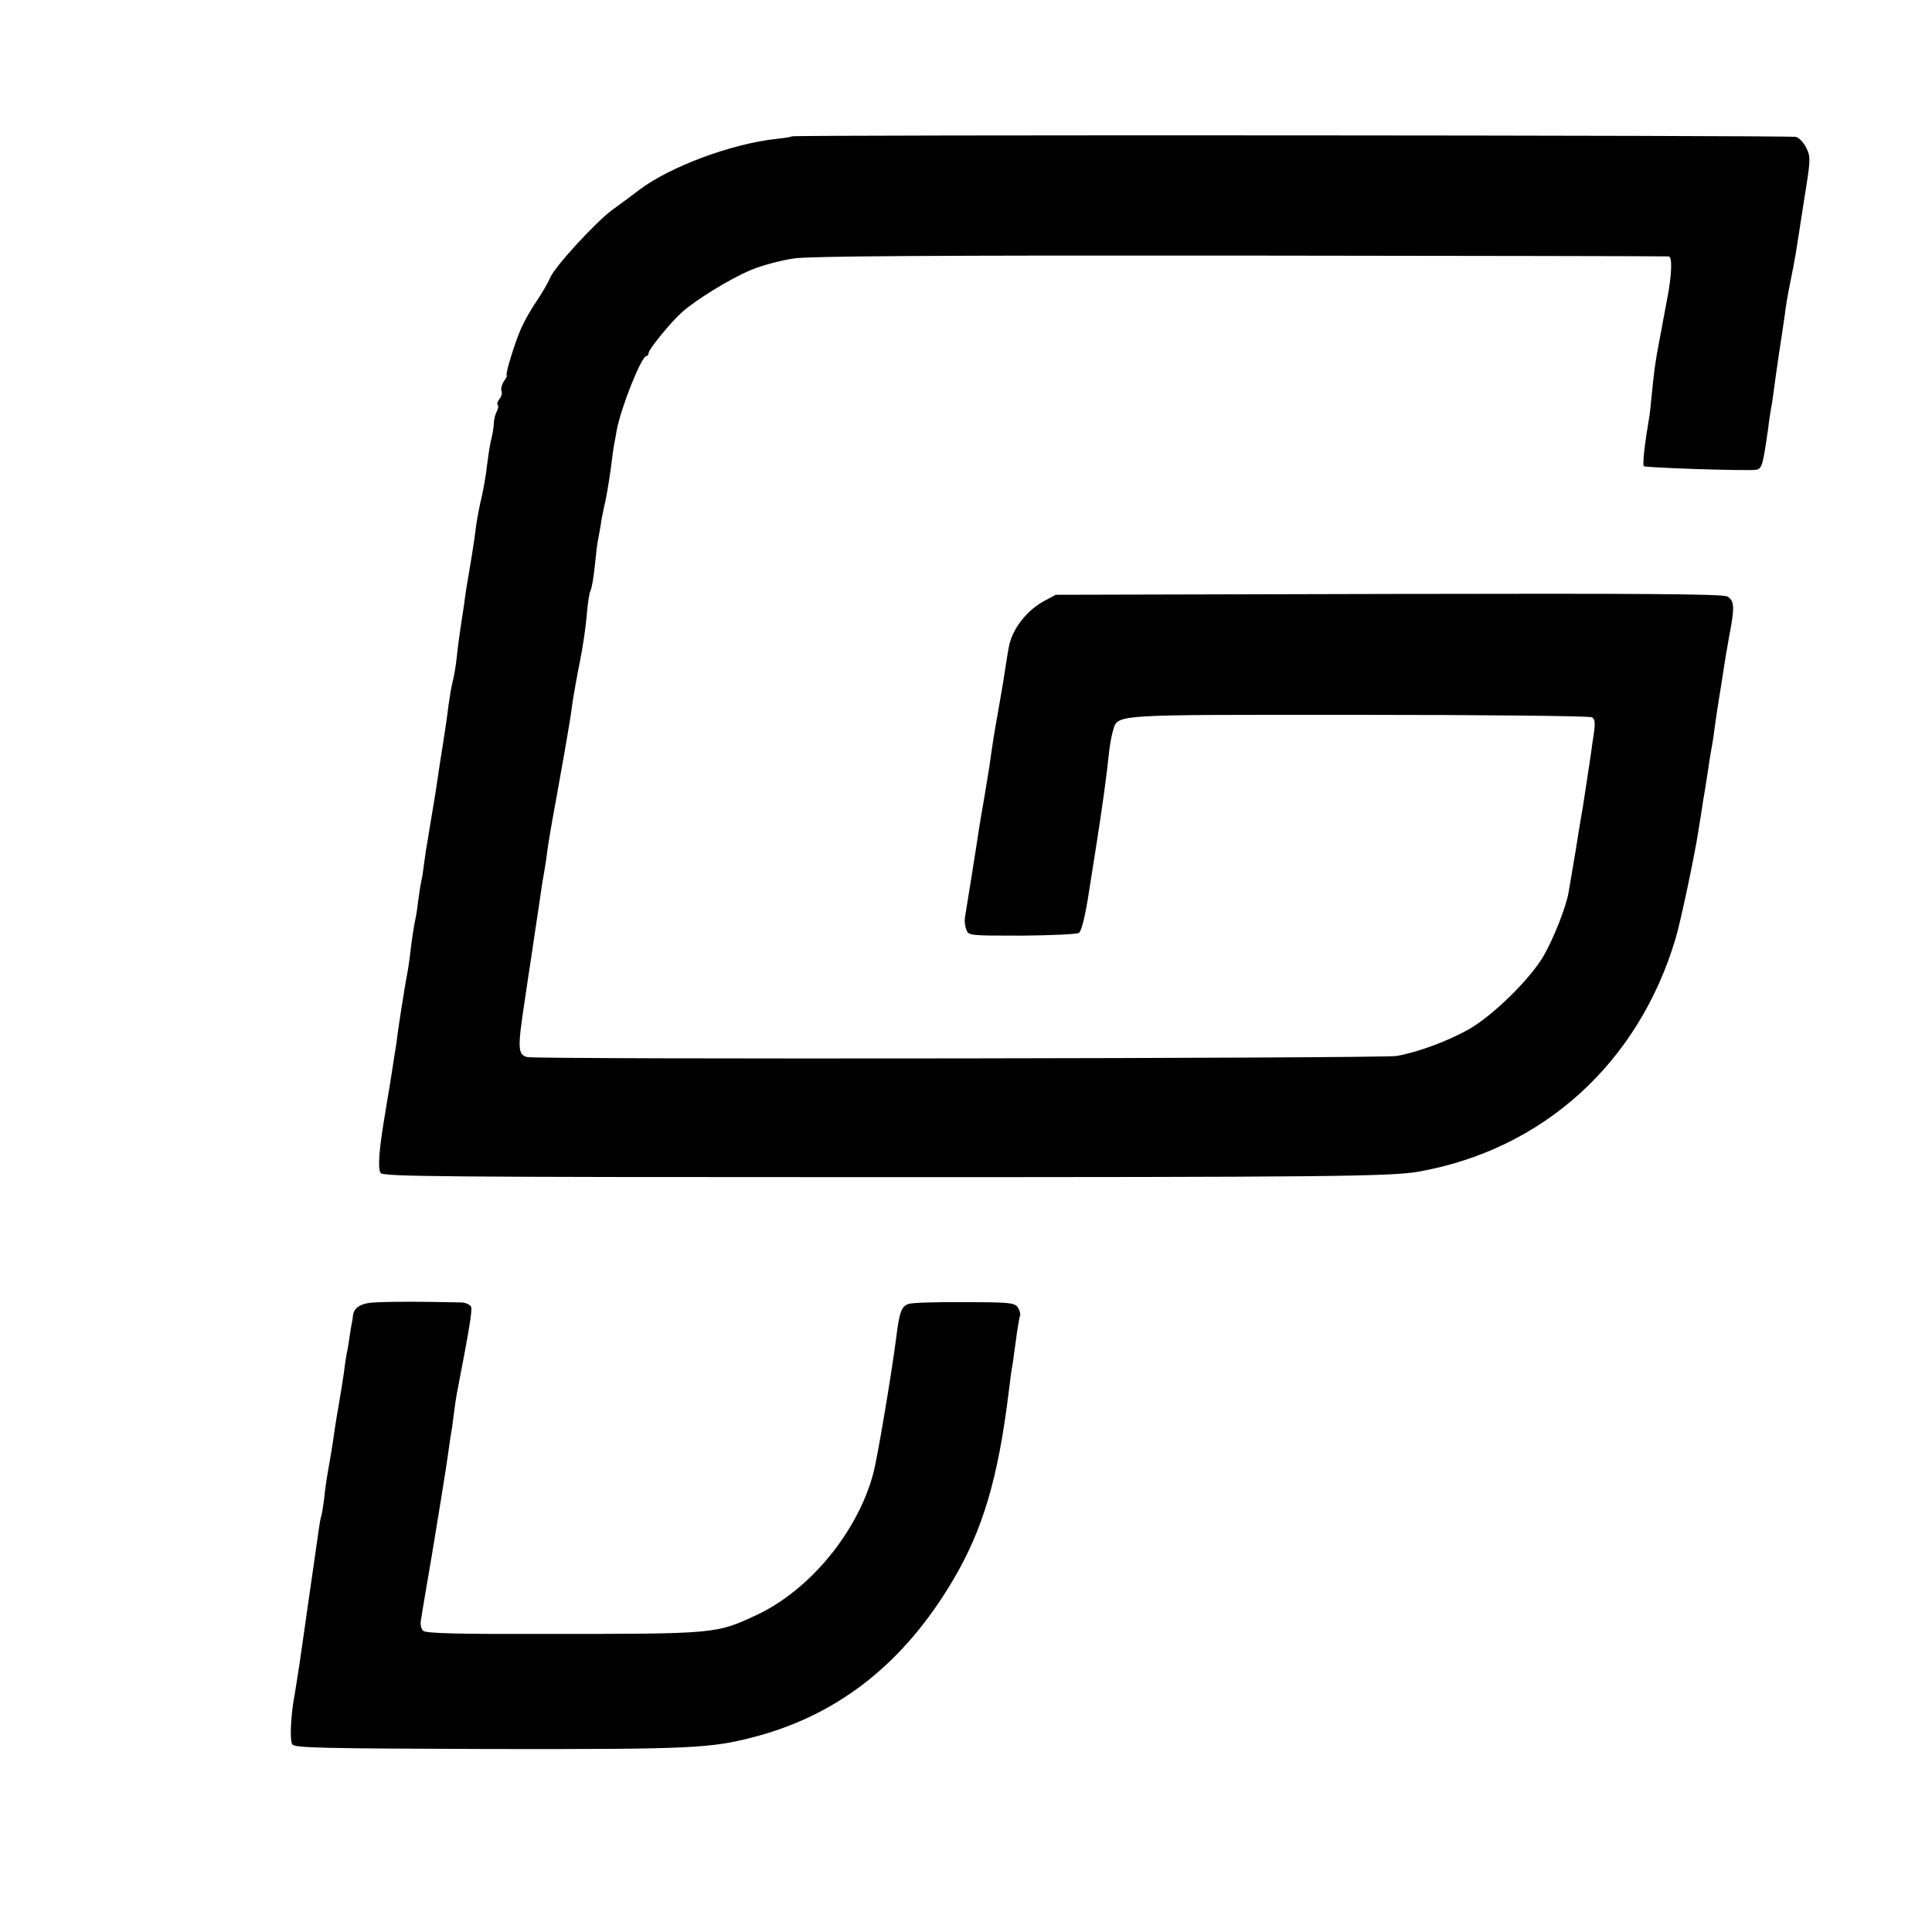
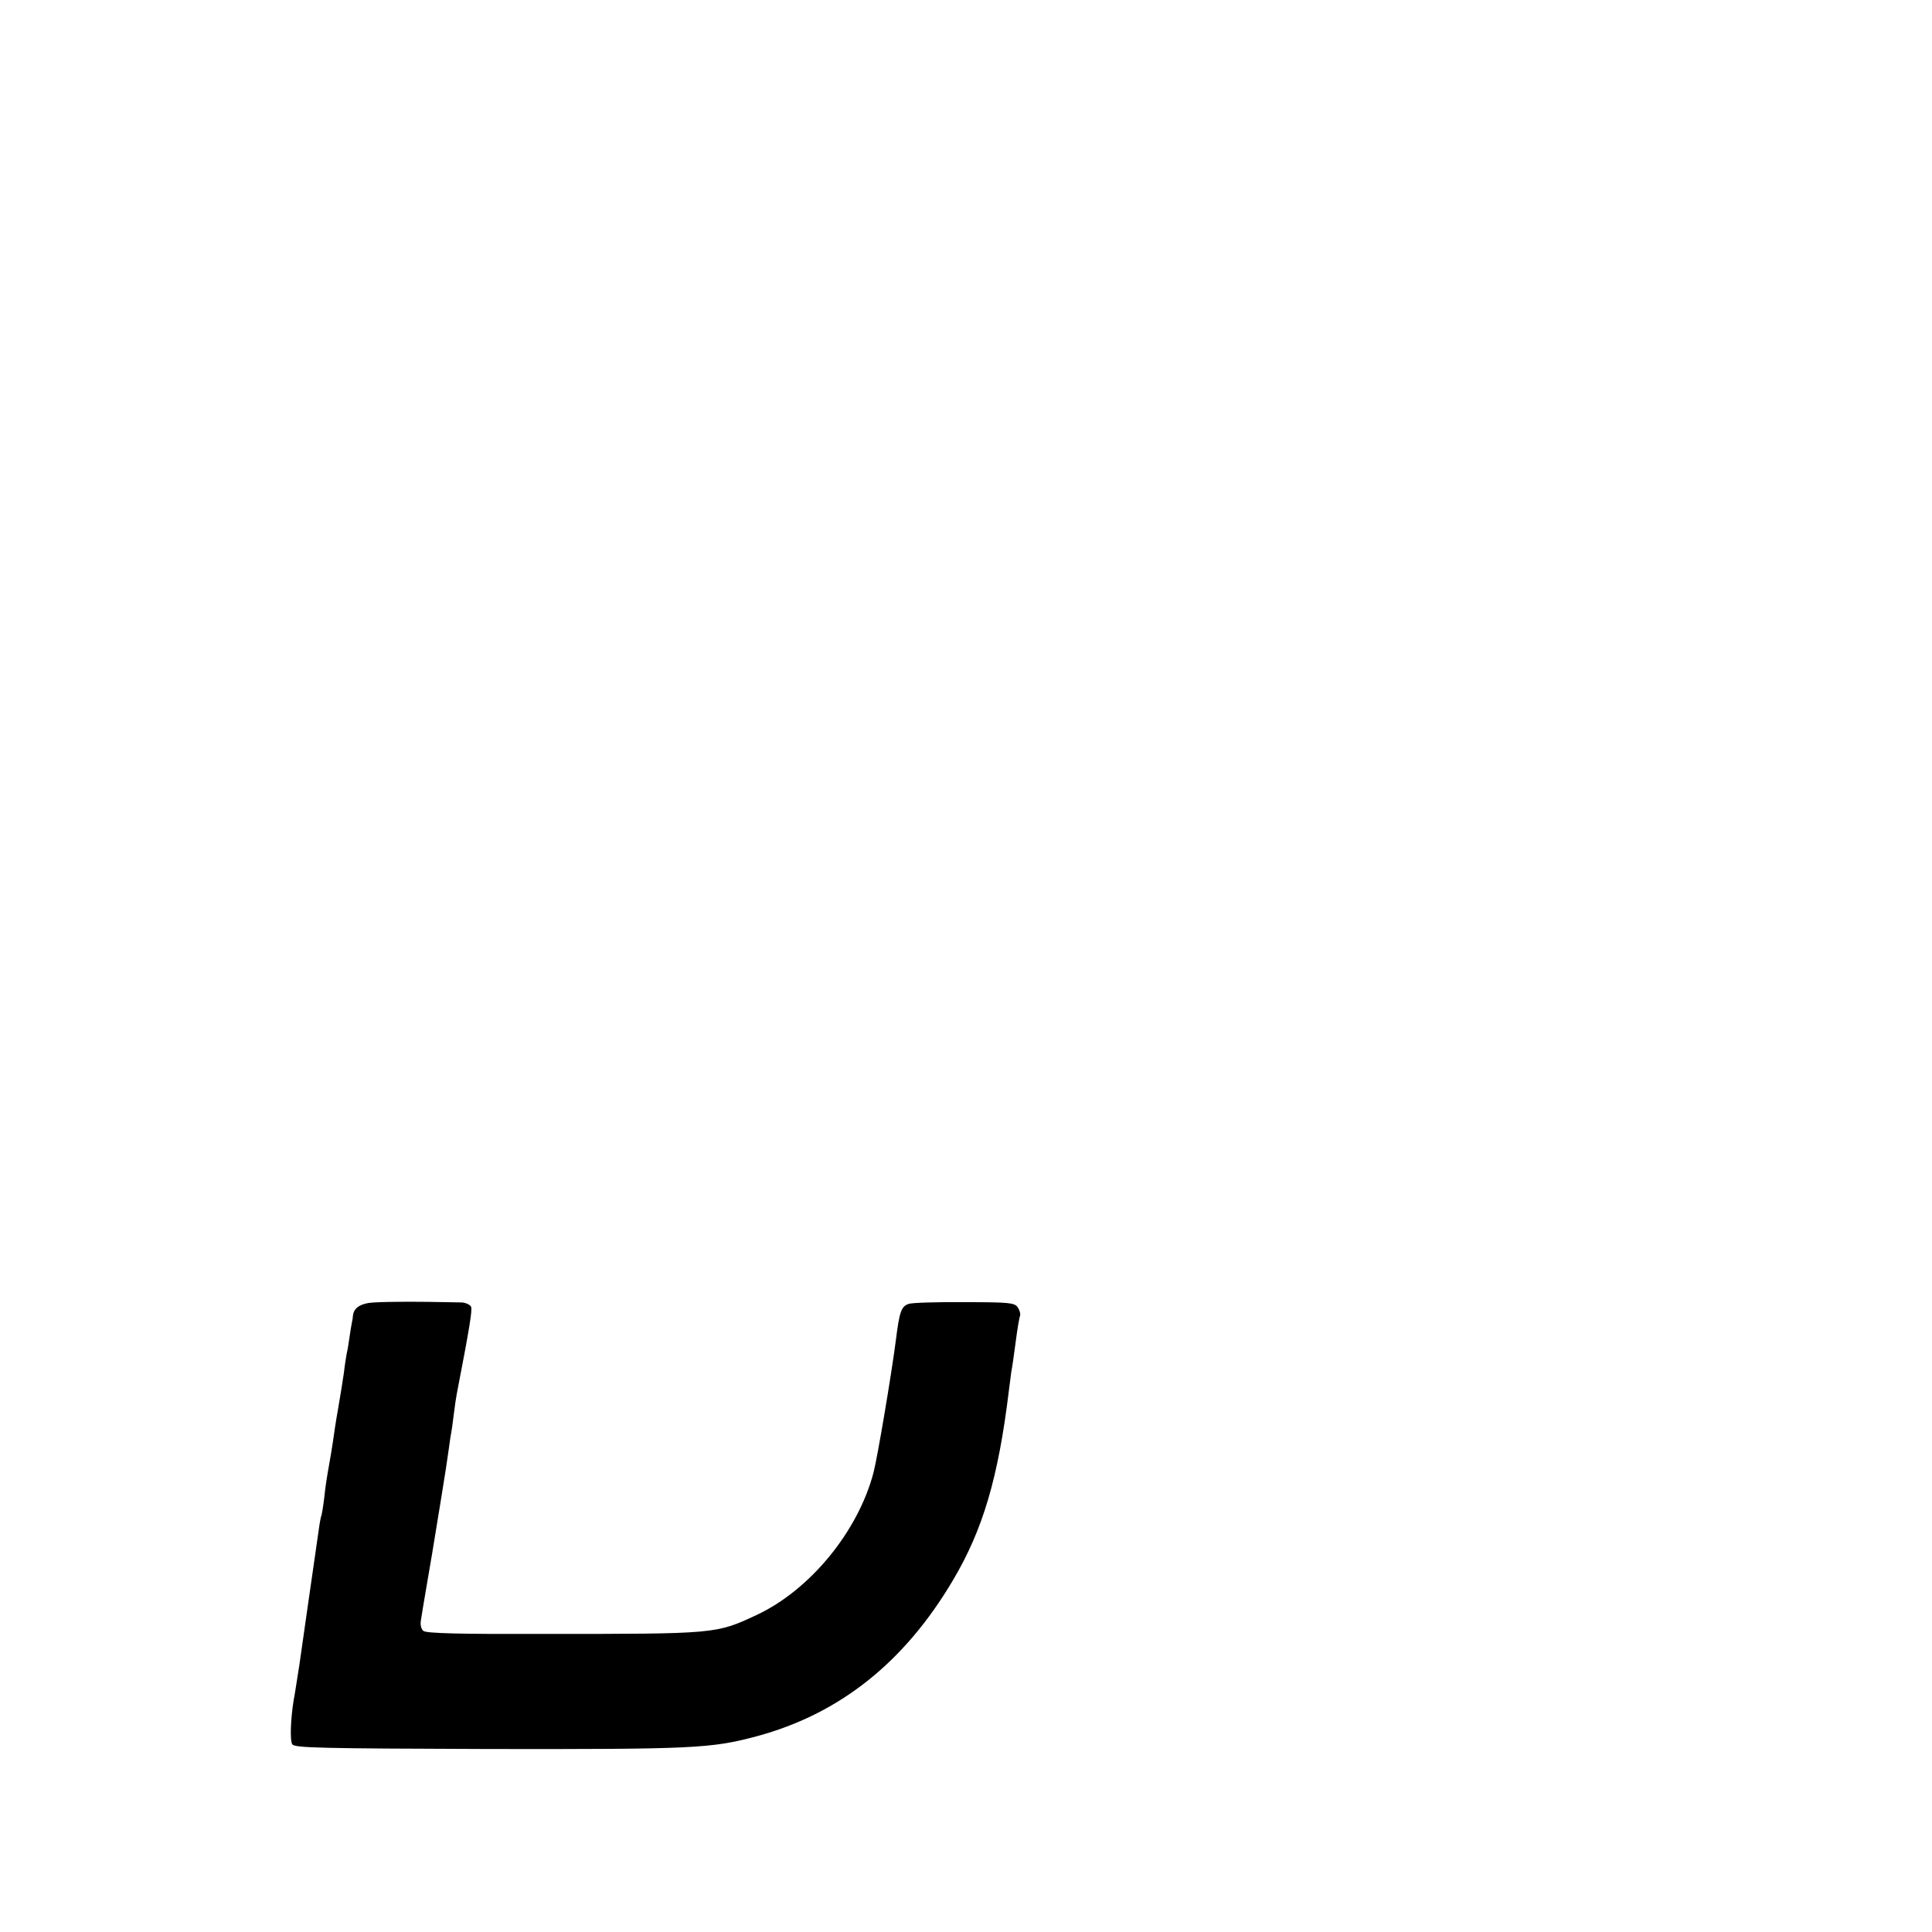
<svg xmlns="http://www.w3.org/2000/svg" version="1.0" width="700pt" height="700pt" viewBox="0 0 700 700" preserveAspectRatio="xMidYMid meet">
  <g transform="translate(0,700) scale(0.1,-0.1)" fill="#000000" stroke="none">
-     <path d="M2869 6506 c-2 -2 -26 -6 -54 -9 -163 -17 -388 -101 -499 -185 -26 -20 -70 -53 -97 -72 -60 -44 -208 -205 -225 -245 -7 -17 -29 -55 -49 -85 -21 -30 -46 -75 -57 -100 -23 -52 -59 -170 -52 -170 3 0 -2 -10 -10 -21 -8 -12 -12 -28 -9 -35 3 -8 0 -21 -7 -29 -7 -9 -10 -18 -7 -22 4 -3 2 -14 -3 -24 -6 -10 -11 -31 -11 -46 -1 -15 -5 -41 -10 -58 -4 -16 -10 -56 -14 -87 -3 -31 -12 -83 -19 -115 -8 -32 -17 -80 -21 -108 -3 -27 -10 -75 -15 -105 -5 -30 -12 -71 -15 -90 -4 -19 -8 -51 -11 -70 -2 -19 -9 -62 -14 -95 -5 -33 -12 -85 -15 -115 -3 -30 -10 -71 -15 -90 -5 -19 -11 -57 -15 -85 -3 -27 -12 -90 -20 -140 -8 -49 -17 -108 -20 -130 -3 -22 -10 -65 -15 -95 -5 -30 -12 -71 -15 -90 -3 -19 -7 -46 -10 -60 -2 -14 -7 -45 -10 -70 -3 -25 -8 -52 -10 -60 -2 -8 -6 -37 -10 -65 -3 -27 -8 -57 -10 -65 -4 -17 -14 -78 -20 -135 -3 -22 -7 -51 -10 -65 -3 -14 -7 -40 -10 -57 -3 -18 -7 -46 -10 -62 -4 -26 -11 -69 -20 -139 -2 -12 -9 -55 -15 -95 -6 -40 -13 -81 -15 -92 -2 -11 -6 -36 -9 -55 -23 -135 -28 -203 -17 -220 9 -13 218 -15 1776 -15 1630 0 1887 2 1985 20 451 80 797 394 931 845 18 60 70 305 83 393 3 20 9 54 12 75 3 20 7 48 10 62 2 14 9 54 14 90 5 36 12 74 14 85 2 11 7 43 10 70 4 28 11 75 16 105 5 30 12 73 15 95 3 22 12 75 20 119 21 108 19 130 -7 145 -18 9 -309 11 -1228 9 l-1205 -3 -41 -22 c-65 -35 -118 -104 -129 -168 -4 -20 -12 -72 -21 -130 -3 -16 -11 -66 -19 -110 -13 -71 -21 -124 -30 -190 -2 -11 -10 -60 -18 -110 -9 -49 -18 -106 -21 -125 -5 -36 -44 -279 -50 -315 -2 -11 0 -30 5 -43 8 -22 10 -22 201 -22 106 1 200 5 207 10 9 5 23 60 37 152 12 78 25 159 28 178 18 113 37 252 42 305 3 33 10 75 15 92 21 67 -32 63 889 63 459 0 841 -4 848 -9 11 -6 12 -21 7 -57 -4 -27 -9 -58 -10 -69 -4 -29 -26 -173 -30 -198 -2 -12 -14 -80 -25 -152 -12 -71 -24 -143 -27 -159 -9 -53 -54 -166 -90 -229 -49 -84 -181 -214 -269 -265 -75 -43 -188 -85 -264 -98 -54 -9 -3114 -13 -3150 -4 -34 9 -35 32 -10 197 11 76 23 154 26 173 3 19 9 62 14 95 5 33 12 78 15 100 6 43 13 88 19 120 2 11 7 43 10 70 4 28 18 111 32 185 32 177 31 175 43 245 6 33 13 80 16 105 4 25 15 89 26 143 11 54 22 131 25 170 3 39 9 78 13 86 5 9 12 50 16 91 4 41 9 84 12 95 2 11 6 34 9 50 2 17 8 48 13 70 6 22 16 81 23 130 6 50 12 92 13 95 1 3 5 25 9 49 15 83 90 271 108 271 4 0 8 5 8 11 0 13 79 110 120 147 50 45 175 122 249 153 43 18 111 36 160 43 63 8 504 11 1621 10 844 -1 1540 -2 1546 -3 14 -1 11 -70 -6 -156 -6 -33 -13 -69 -15 -80 -2 -11 -8 -45 -14 -75 -13 -65 -19 -113 -27 -195 -3 -33 -7 -71 -10 -85 -14 -82 -24 -164 -18 -169 6 -6 380 -18 407 -13 21 4 24 16 43 147 3 28 8 59 10 70 2 11 7 40 10 65 3 25 12 86 19 135 8 50 17 113 21 140 3 28 12 82 20 120 8 39 17 86 20 105 3 19 17 106 30 192 24 148 25 159 9 191 -9 19 -26 38 -38 41 -23 6 -3631 8 -3638 2z" />
    <path d="M1335 2279 c-35 -6 -53 -21 -56 -44 0 -5 -2 -18 -4 -27 -2 -9 -6 -34 -9 -55 -3 -21 -7 -47 -10 -58 -2 -11 -7 -42 -10 -69 -4 -27 -13 -85 -21 -130 -8 -44 -16 -99 -19 -121 -3 -22 -10 -62 -15 -90 -5 -27 -13 -77 -16 -110 -4 -33 -9 -62 -10 -65 -2 -3 -6 -23 -9 -45 -10 -70 -37 -259 -41 -285 -3 -22 -19 -132 -30 -210 -2 -14 -7 -45 -11 -70 -4 -25 -8 -52 -10 -60 -11 -68 -14 -147 -5 -160 9 -13 101 -15 713 -17 742 -1 804 2 969 46 301 81 536 268 712 566 108 182 164 371 202 684 3 23 7 55 9 70 3 14 10 63 16 109 6 46 13 89 16 95 2 7 -2 21 -9 31 -12 16 -31 18 -193 18 -98 1 -189 -2 -201 -6 -27 -9 -34 -26 -47 -131 -17 -131 -67 -426 -81 -480 -56 -214 -231 -427 -425 -517 -146 -68 -145 -68 -764 -68 -309 -1 -432 2 -442 11 -8 6 -12 23 -9 38 2 14 11 69 20 121 9 52 18 107 21 123 5 32 7 43 33 202 11 66 23 145 27 175 4 30 8 57 9 60 1 3 5 32 9 65 4 32 9 66 11 75 48 247 56 302 52 315 -4 8 -19 15 -34 16 -172 4 -307 3 -338 -2z" />
  </g>
</svg>